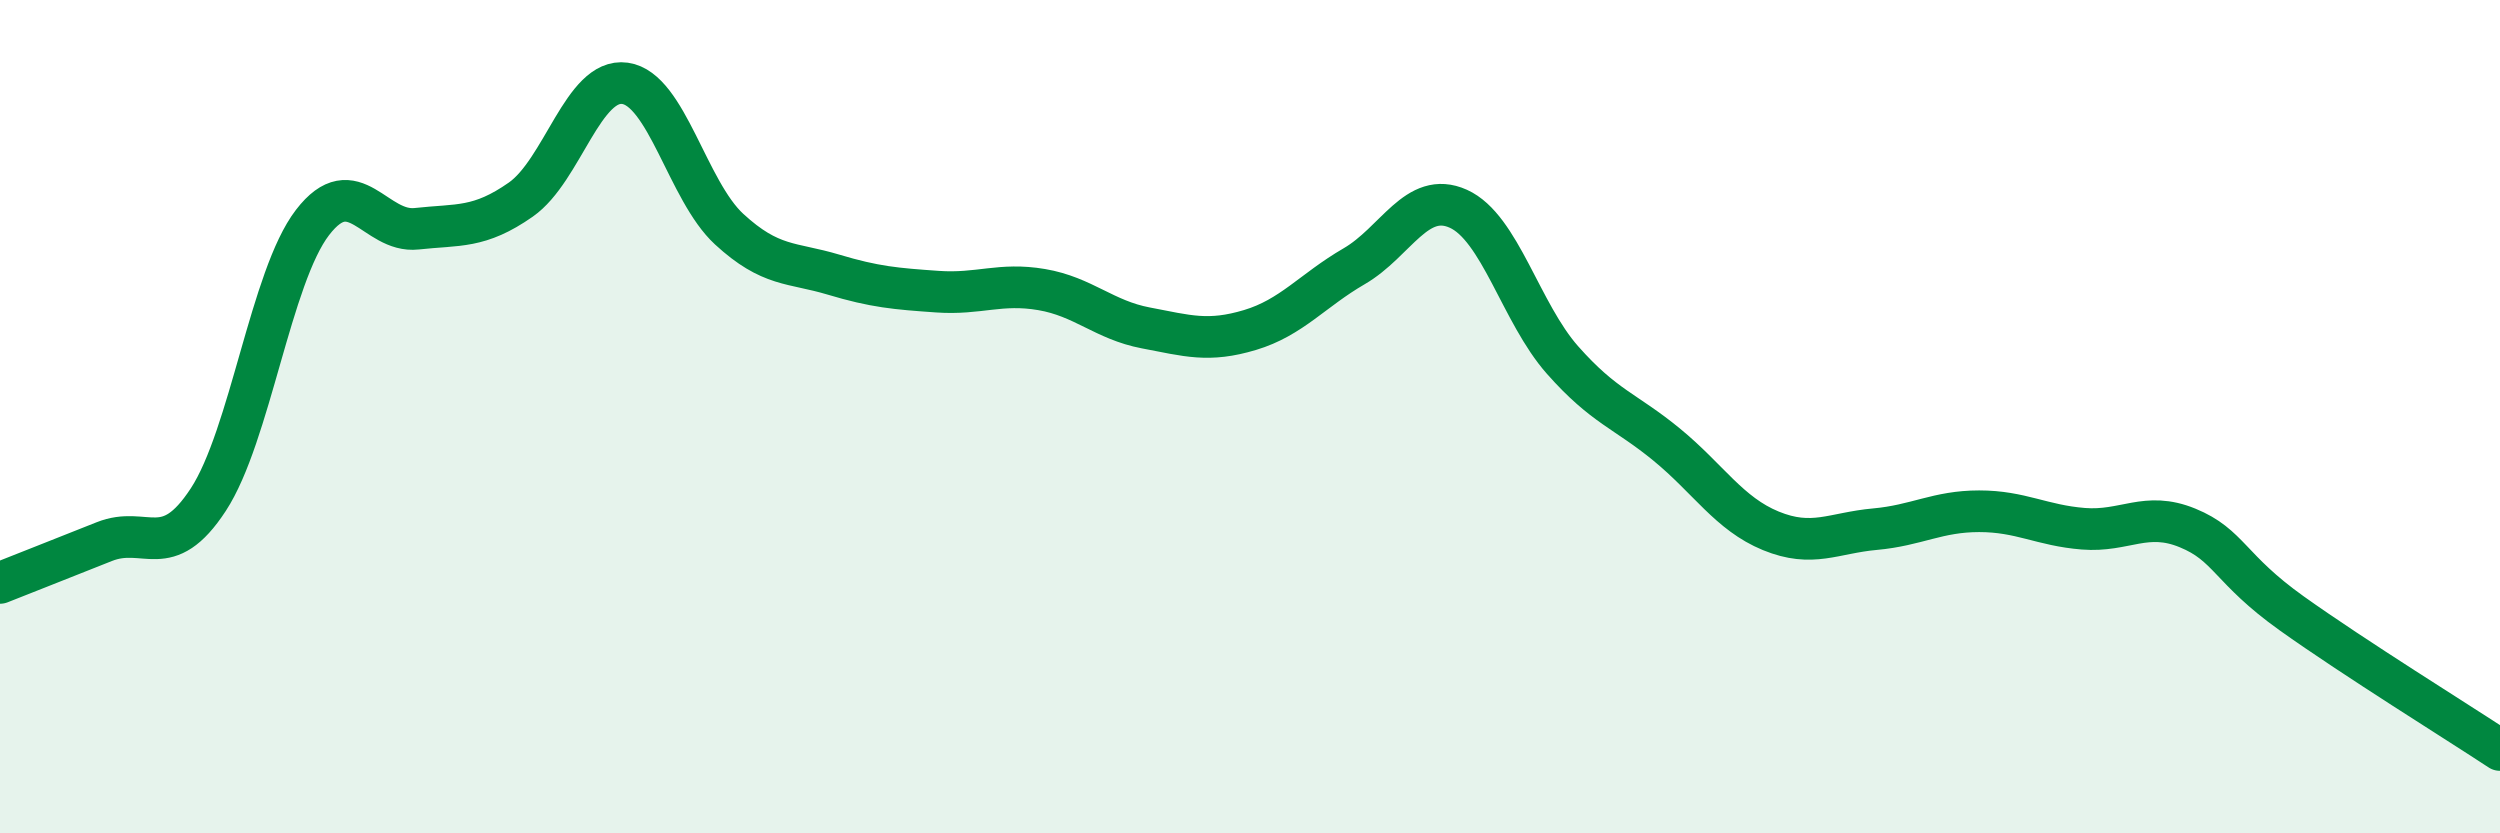
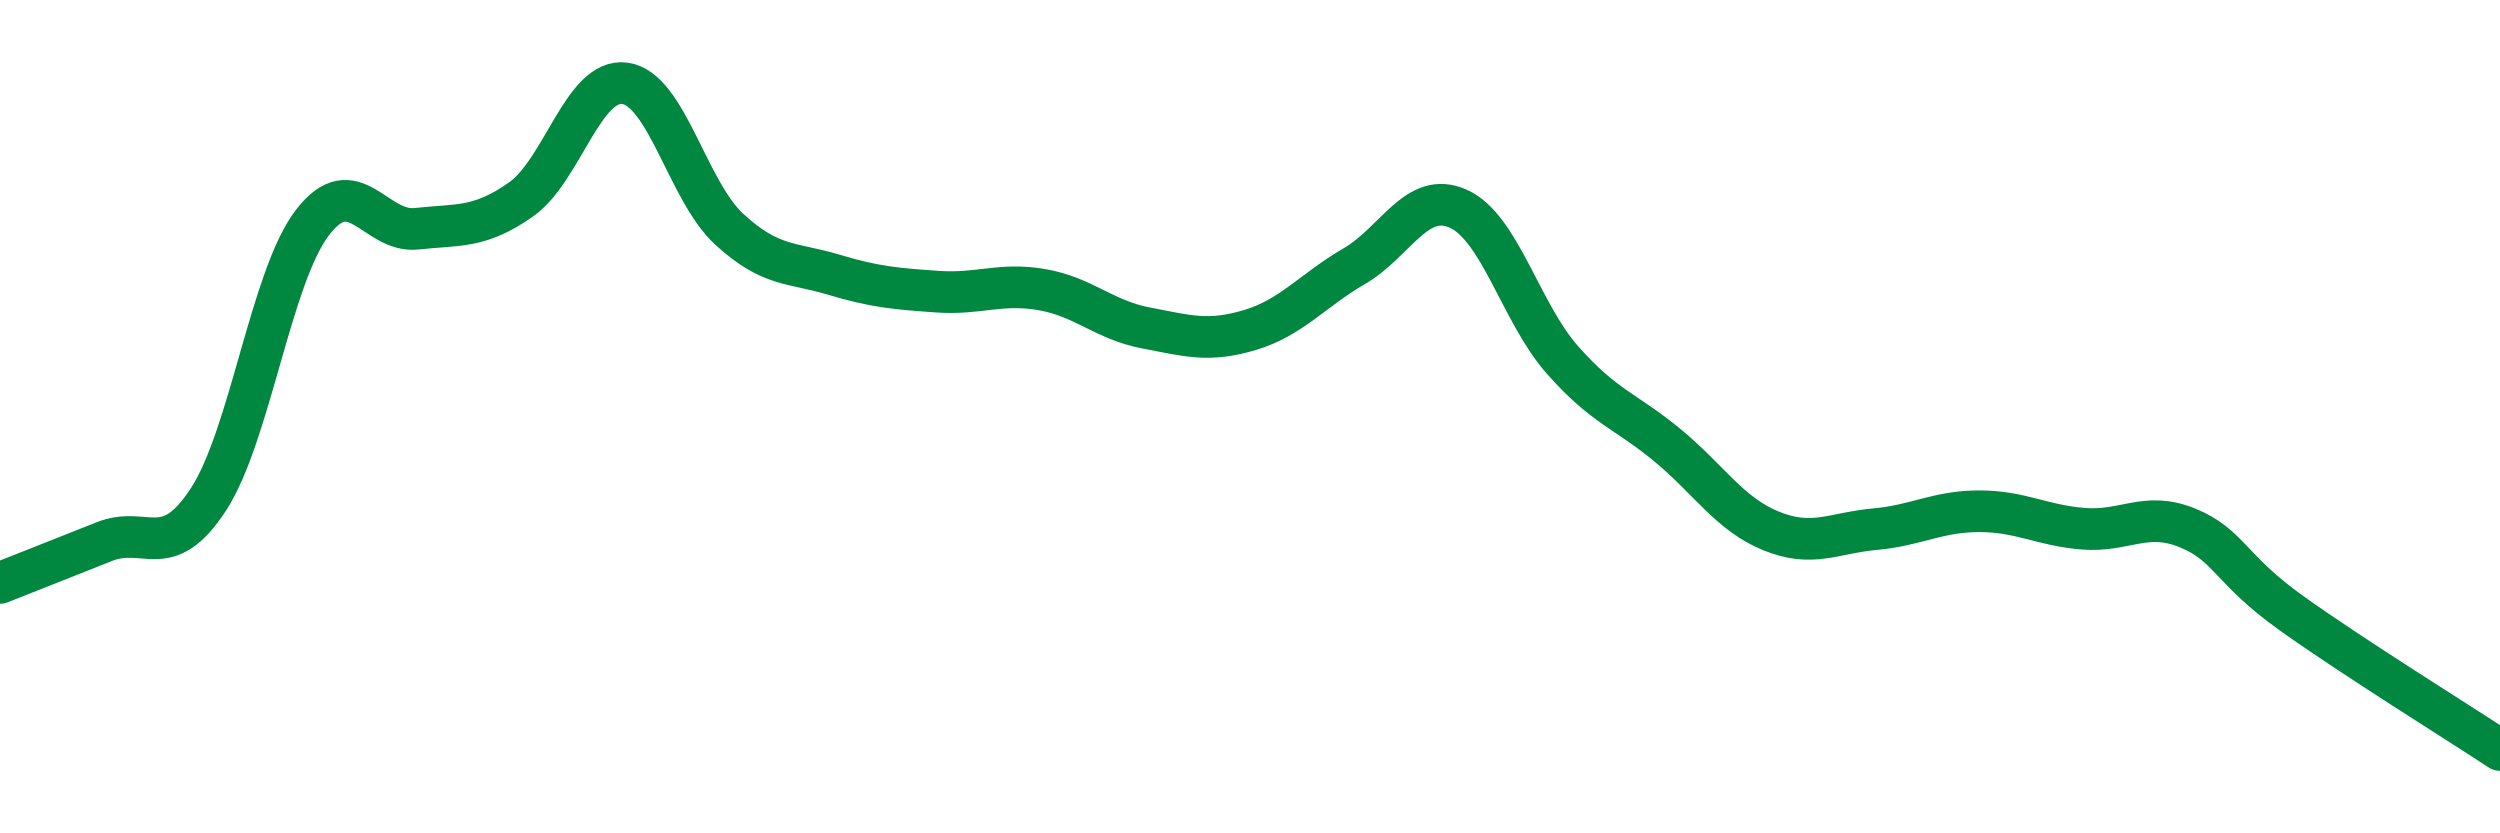
<svg xmlns="http://www.w3.org/2000/svg" width="60" height="20" viewBox="0 0 60 20">
-   <path d="M 0,13.99 C 0.5,13.79 1.5,13.4 2.5,13 C 3.5,12.6 4,13.52 5,11.99 C 6,10.46 6.5,6.64 7.5,5.34 C 8.5,4.04 9,5.6 10,5.49 C 11,5.38 11.5,5.49 12.5,4.79 C 13.5,4.09 14,1.86 15,2 C 16,2.14 16.5,4.58 17.5,5.5 C 18.5,6.42 19,6.29 20,6.59 C 21,6.89 21.5,6.93 22.5,7 C 23.5,7.07 24,6.78 25,6.95 C 26,7.12 26.5,7.68 27.5,7.87 C 28.5,8.06 29,8.22 30,7.92 C 31,7.62 31.5,6.97 32.5,6.39 C 33.5,5.81 34,4.56 35,5.01 C 36,5.46 36.5,7.51 37.5,8.64 C 38.5,9.77 39,9.85 40,10.67 C 41,11.49 41.5,12.33 42.5,12.74 C 43.5,13.15 44,12.79 45,12.7 C 46,12.61 46.5,12.27 47.5,12.27 C 48.5,12.27 49,12.61 50,12.69 C 51,12.77 51.5,12.26 52.5,12.67 C 53.5,13.08 53.5,13.65 55,14.72 C 56.5,15.79 59,17.34 60,18L60 20L0 20Z" fill="#008740" opacity="0.1" stroke-linecap="round" stroke-linejoin="round" />
  <path d="M 0,13.99 C 0.5,13.79 1.5,13.4 2.5,13 C 3.5,12.6 4,13.52 5,11.99 C 6,10.46 6.5,6.64 7.5,5.34 C 8.5,4.04 9,5.6 10,5.49 C 11,5.38 11.5,5.49 12.5,4.79 C 13.5,4.09 14,1.86 15,2 C 16,2.14 16.5,4.58 17.5,5.5 C 18.5,6.42 19,6.29 20,6.59 C 21,6.89 21.5,6.93 22.5,7 C 23.5,7.07 24,6.78 25,6.95 C 26,7.12 26.5,7.68 27.5,7.87 C 28.5,8.06 29,8.22 30,7.92 C 31,7.62 31.5,6.97 32.5,6.39 C 33.5,5.81 34,4.56 35,5.01 C 36,5.46 36.5,7.51 37.5,8.64 C 38.5,9.77 39,9.85 40,10.67 C 41,11.49 41.5,12.33 42.5,12.74 C 43.5,13.15 44,12.79 45,12.7 C 46,12.61 46.5,12.27 47.5,12.27 C 48.5,12.27 49,12.61 50,12.69 C 51,12.77 51.5,12.26 52.5,12.67 C 53.5,13.08 53.5,13.65 55,14.72 C 56.5,15.79 59,17.34 60,18" stroke="#008740" stroke-width="1" fill="none" stroke-linecap="round" stroke-linejoin="round" />
</svg>